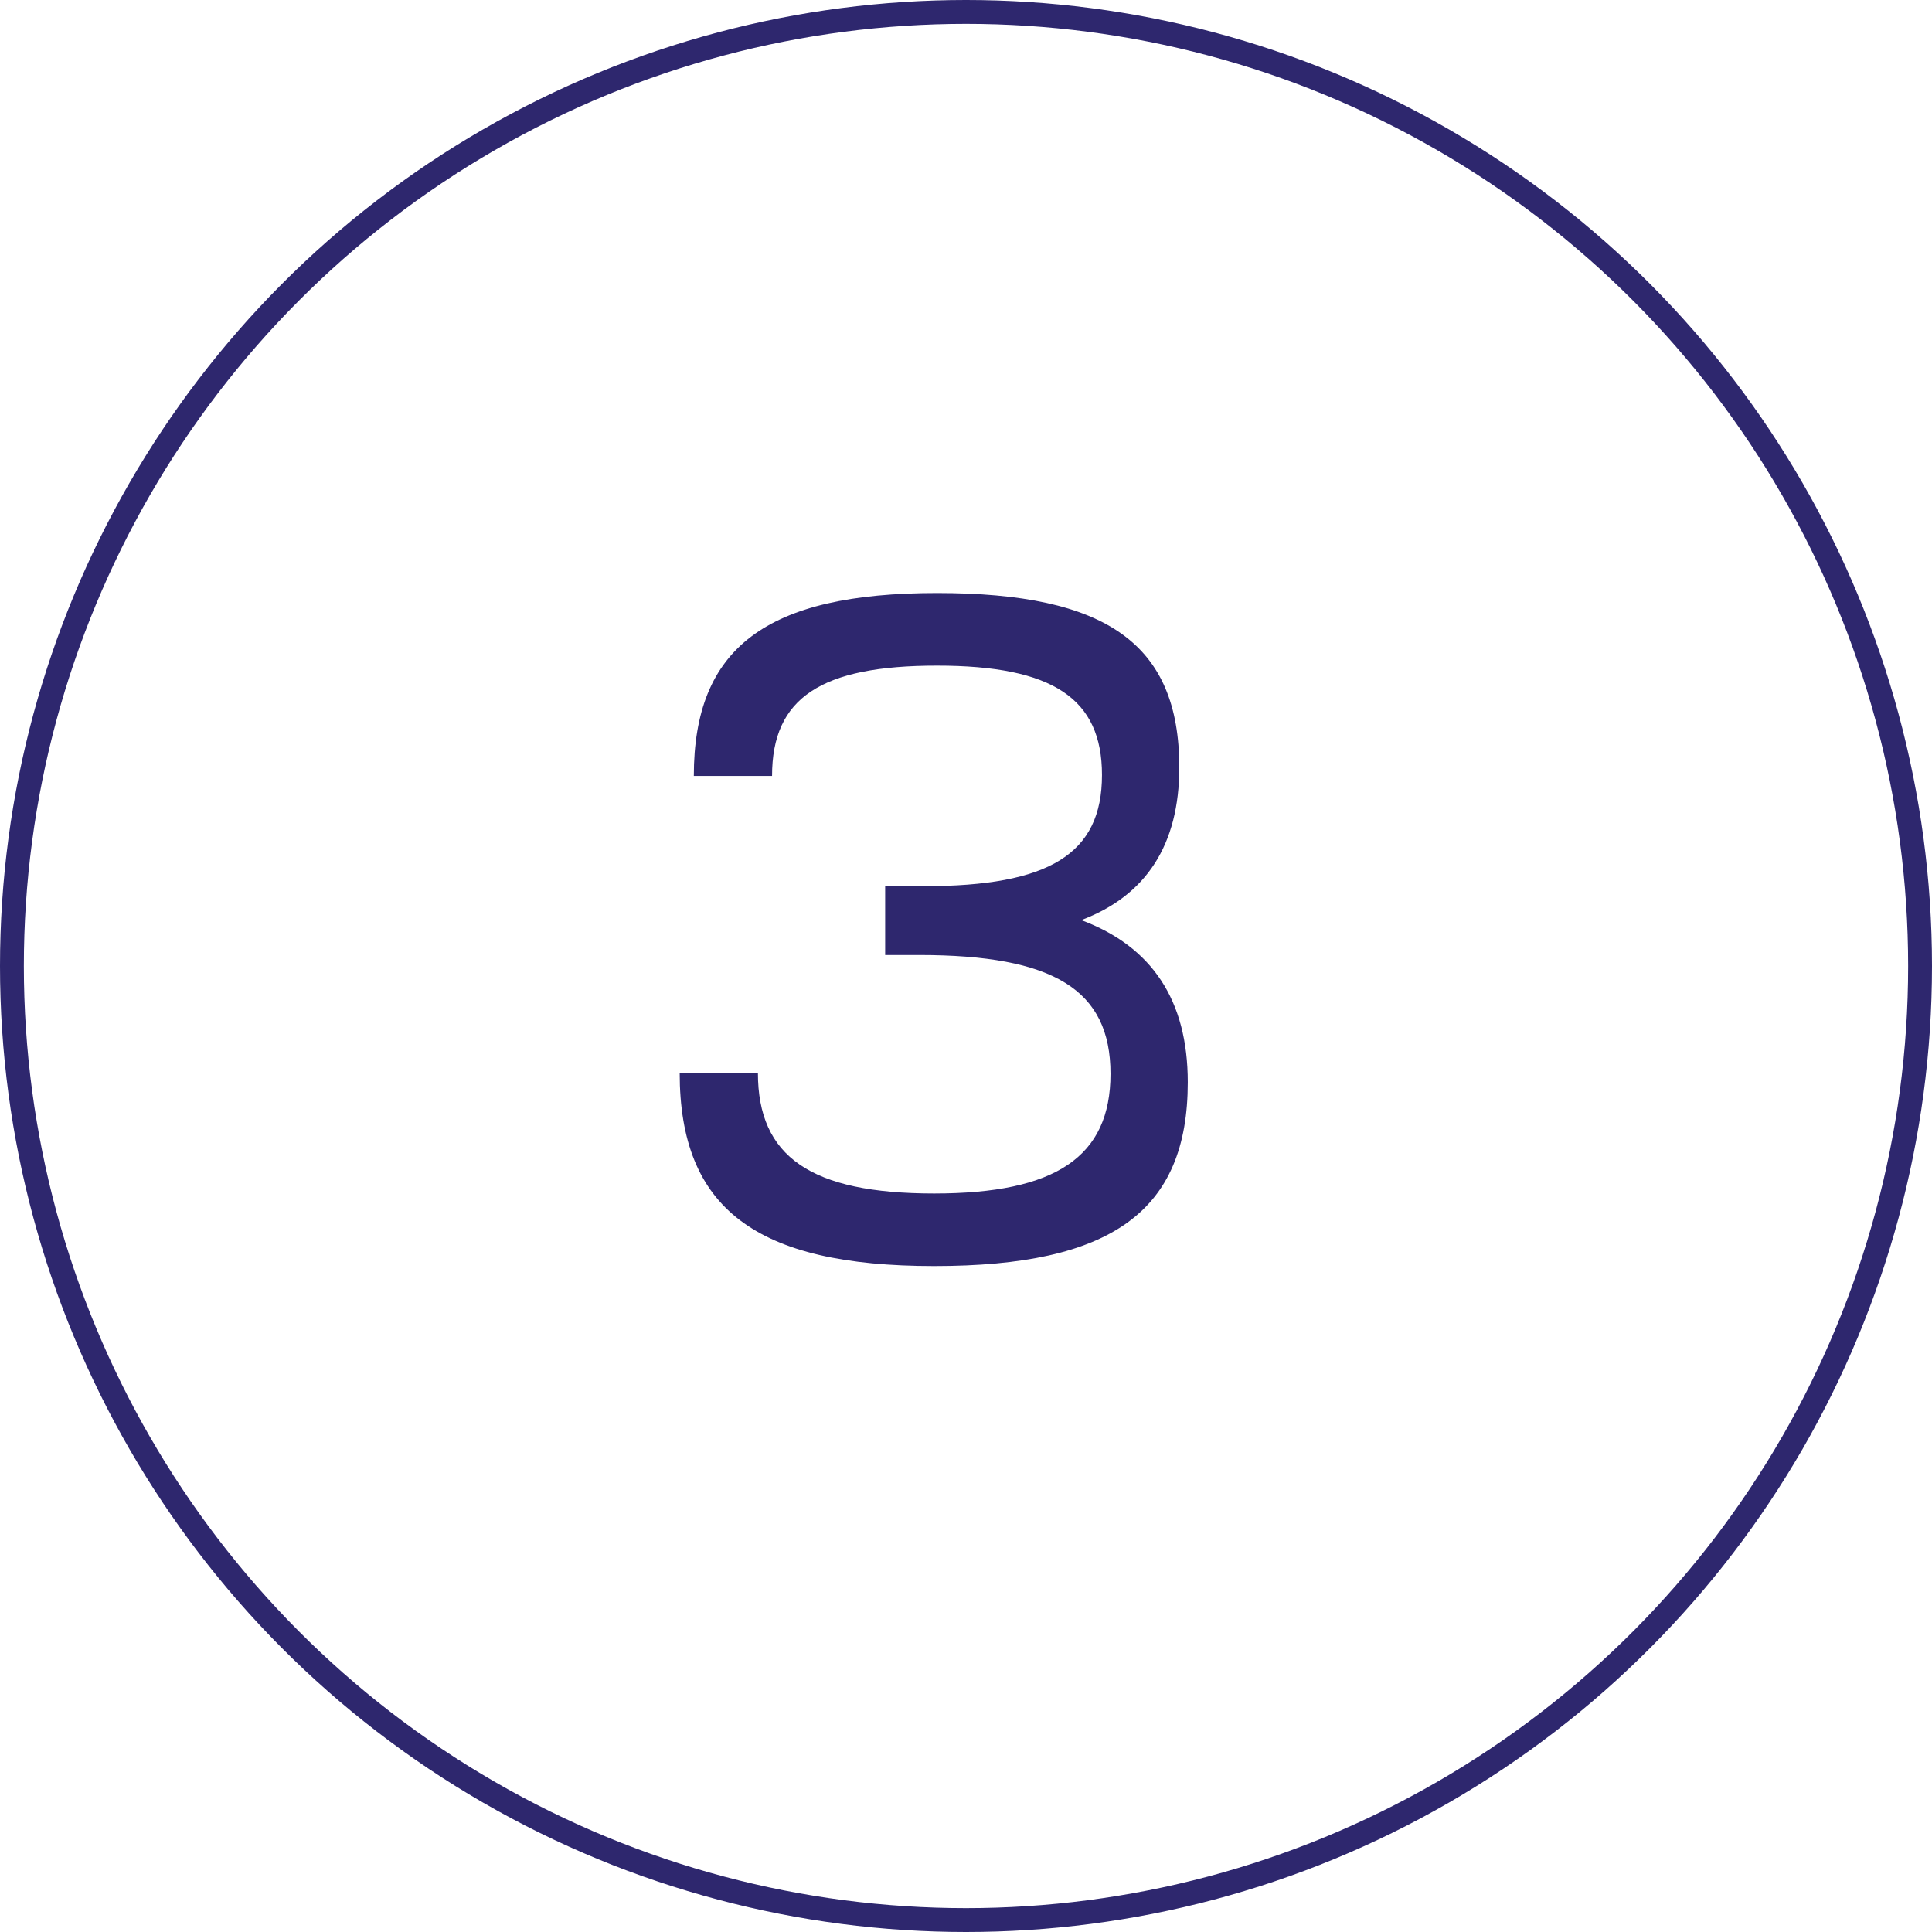
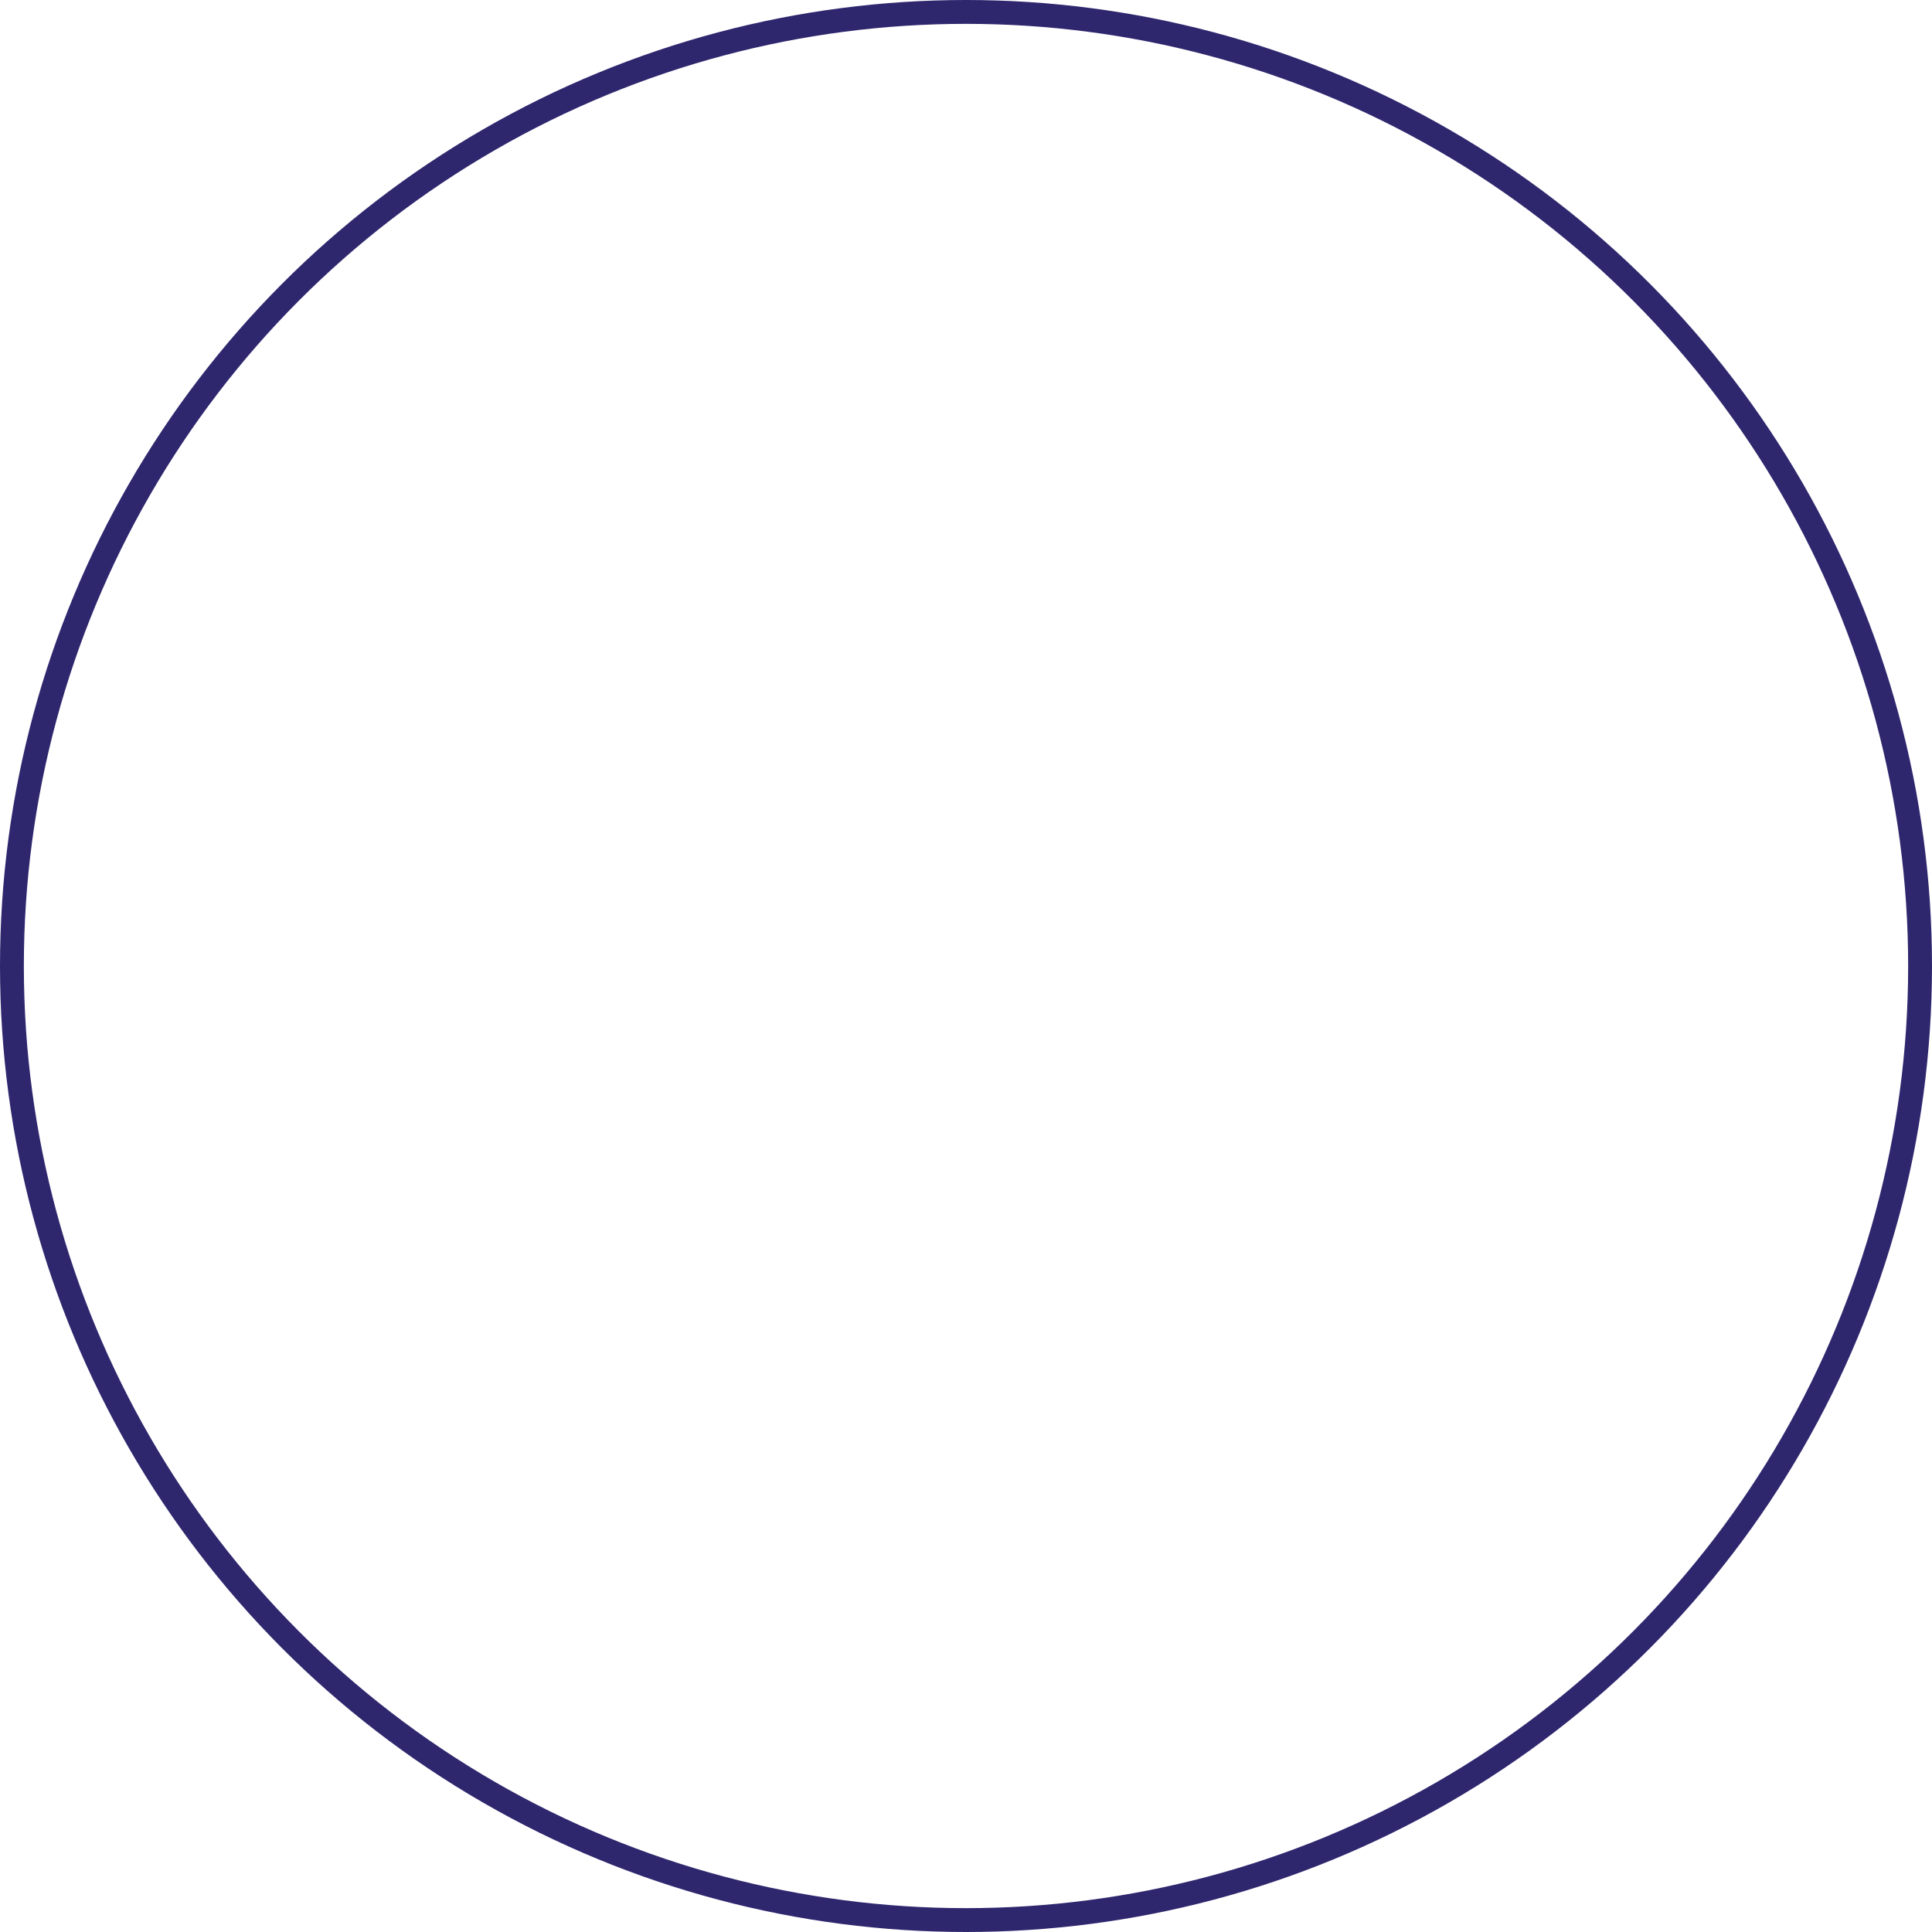
<svg xmlns="http://www.w3.org/2000/svg" viewBox="0 0 81 81">
  <defs>
    <style>.cls-1{fill:none;stroke:#2e276e;stroke-miterlimit:10;}.cls-2{fill:#2e276e;}</style>
  </defs>
  <g id="Layer_2" data-name="Layer 2">
    <g id="Layer_1-2" data-name="Layer 1">
      <circle class="cls-1" cx="40.5" cy="40.5" r="40" />
-       <path class="cls-2" d="M31.776,44.979c0,3.518,2.213,5.059,7.391,5.059,5.098,0,7.391-1.541,7.391-5.019,0-3.518-2.372-4.98-8.024-4.98H37.111V37.154h1.62c5.257,0,7.47-1.344,7.47-4.663,0-3.201-2.055-4.584-6.916-4.584s-6.916,1.344-6.916,4.624h-3.28c0-5.375,3.043-7.668,10.196-7.668,7.114,0,10.157,2.135,10.157,7.311,0,3.241-1.384,5.375-4.11,6.402,2.964,1.106,4.466,3.359,4.466,6.798,0,5.414-3.201,7.706-10.631,7.706-7.47,0-10.671-2.41-10.671-8.102Z" />
    </g>
  </g>
</svg>